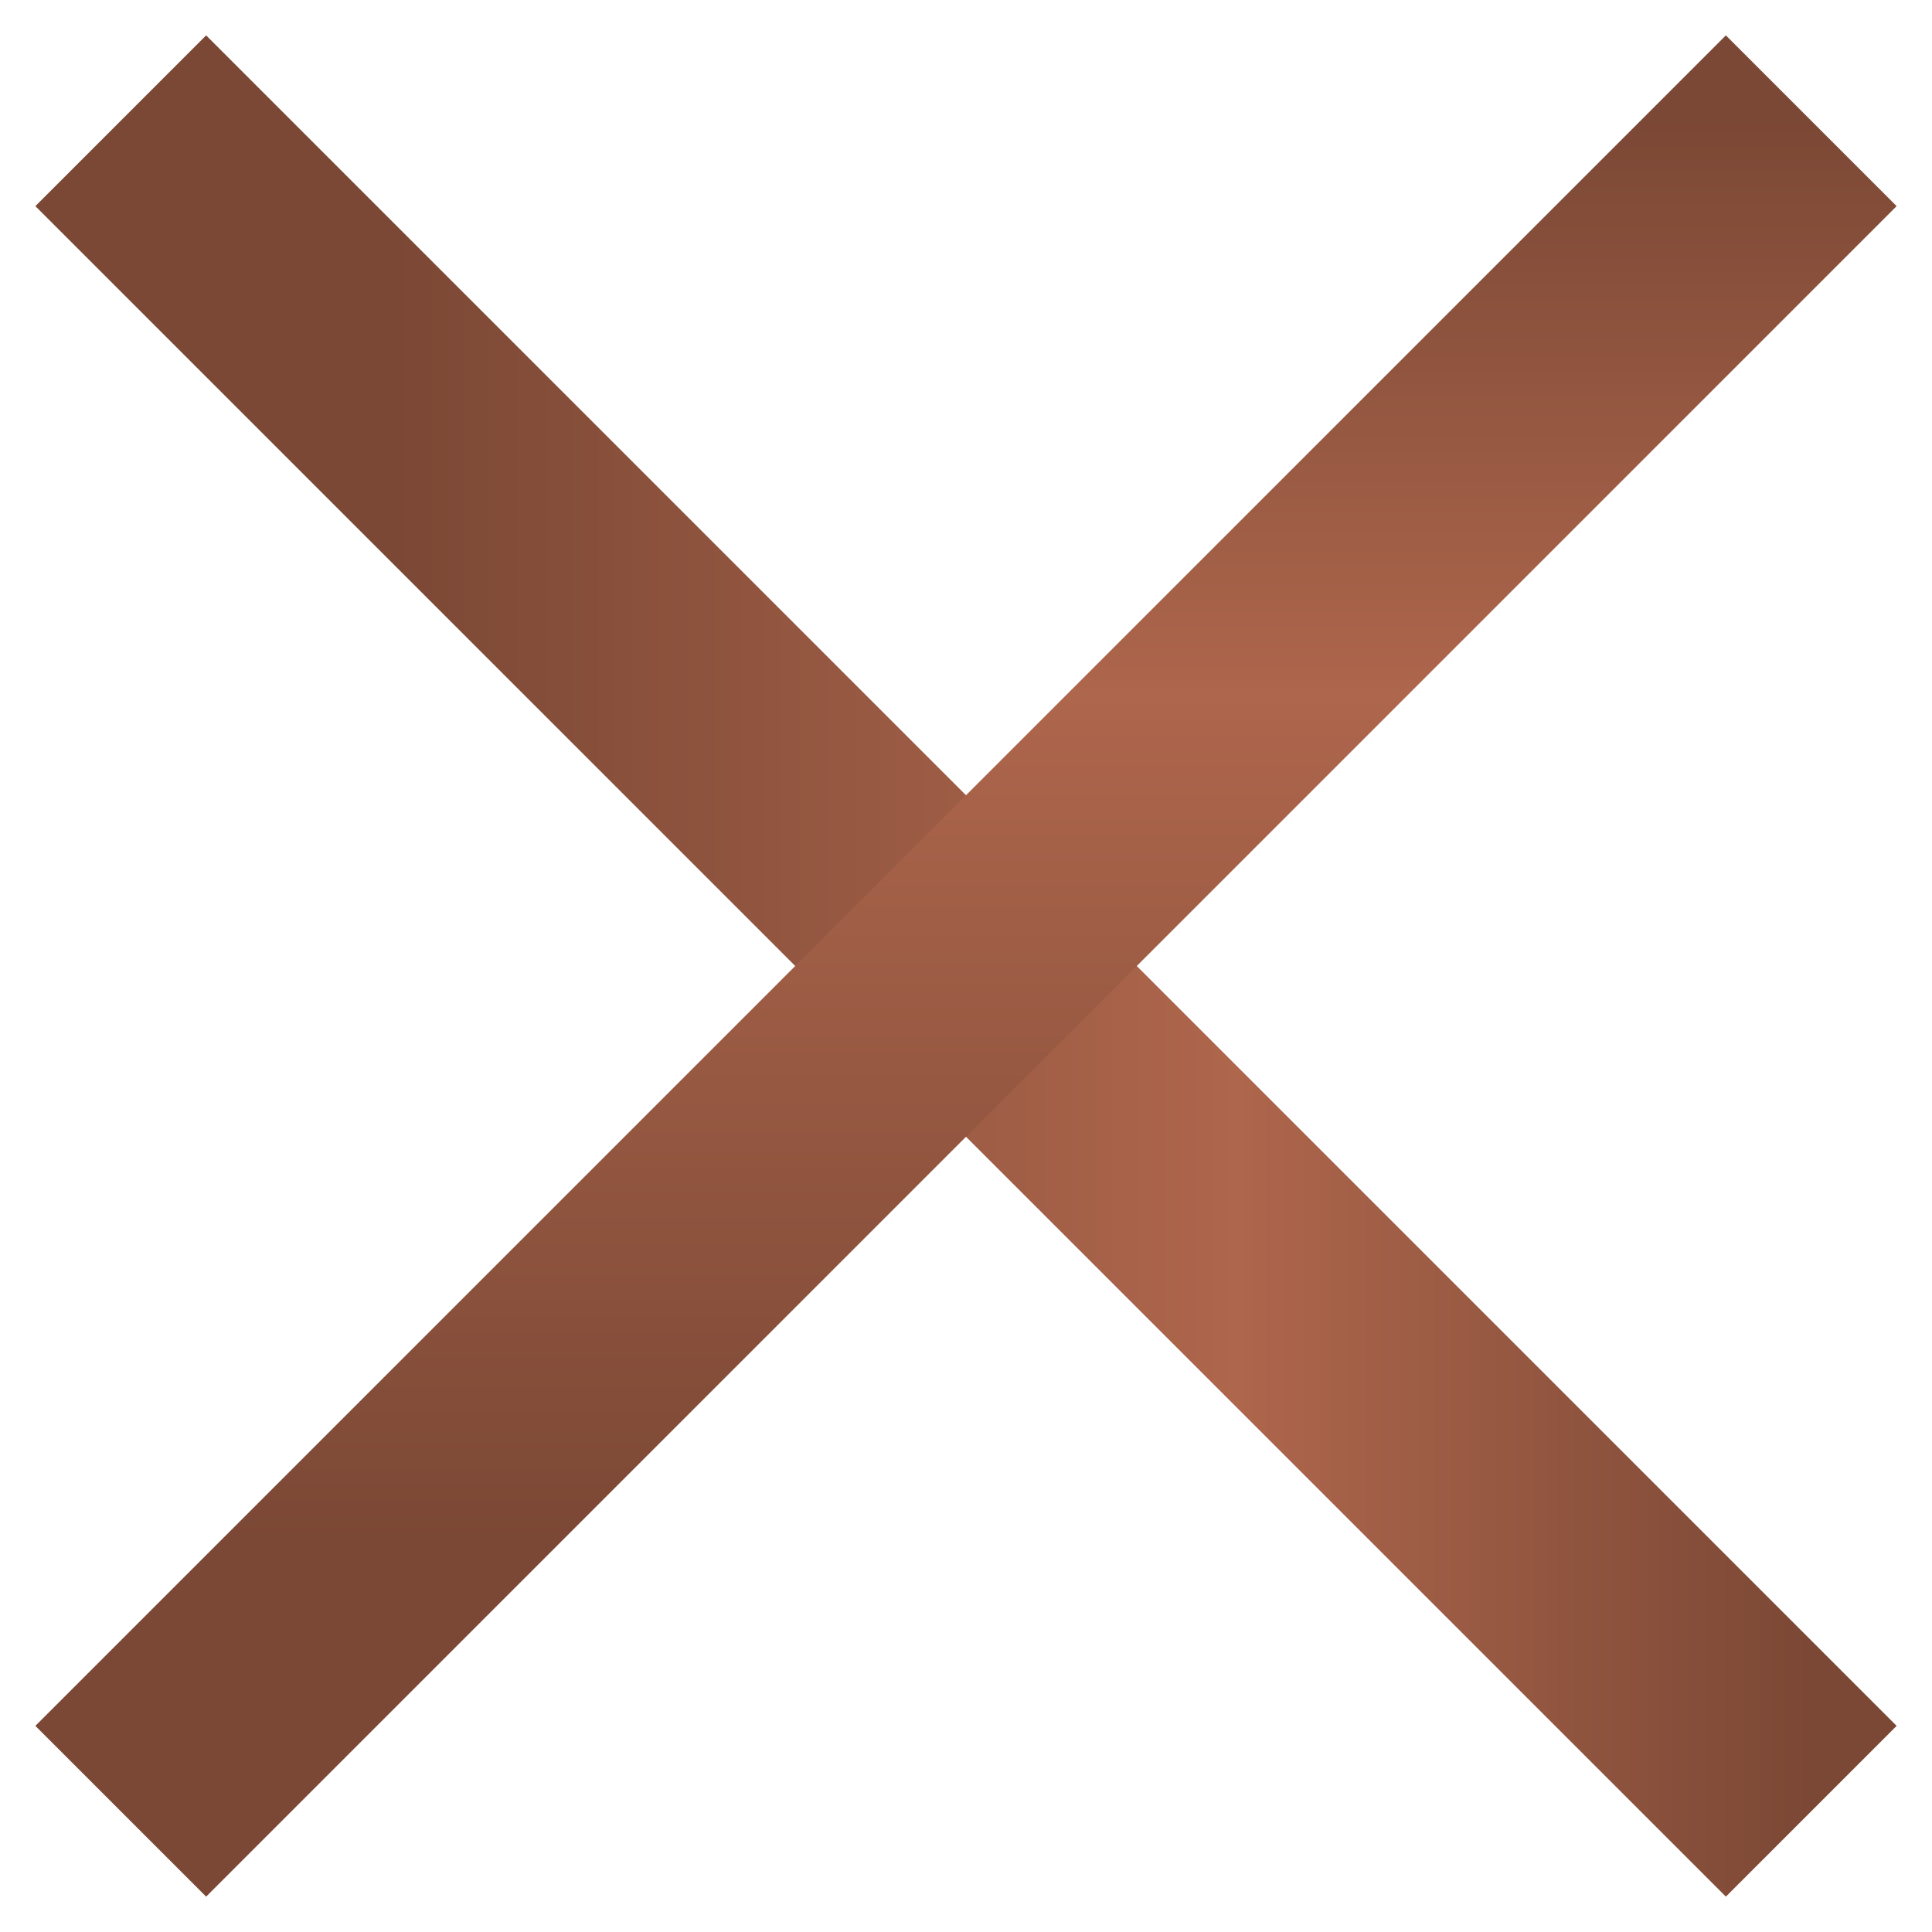
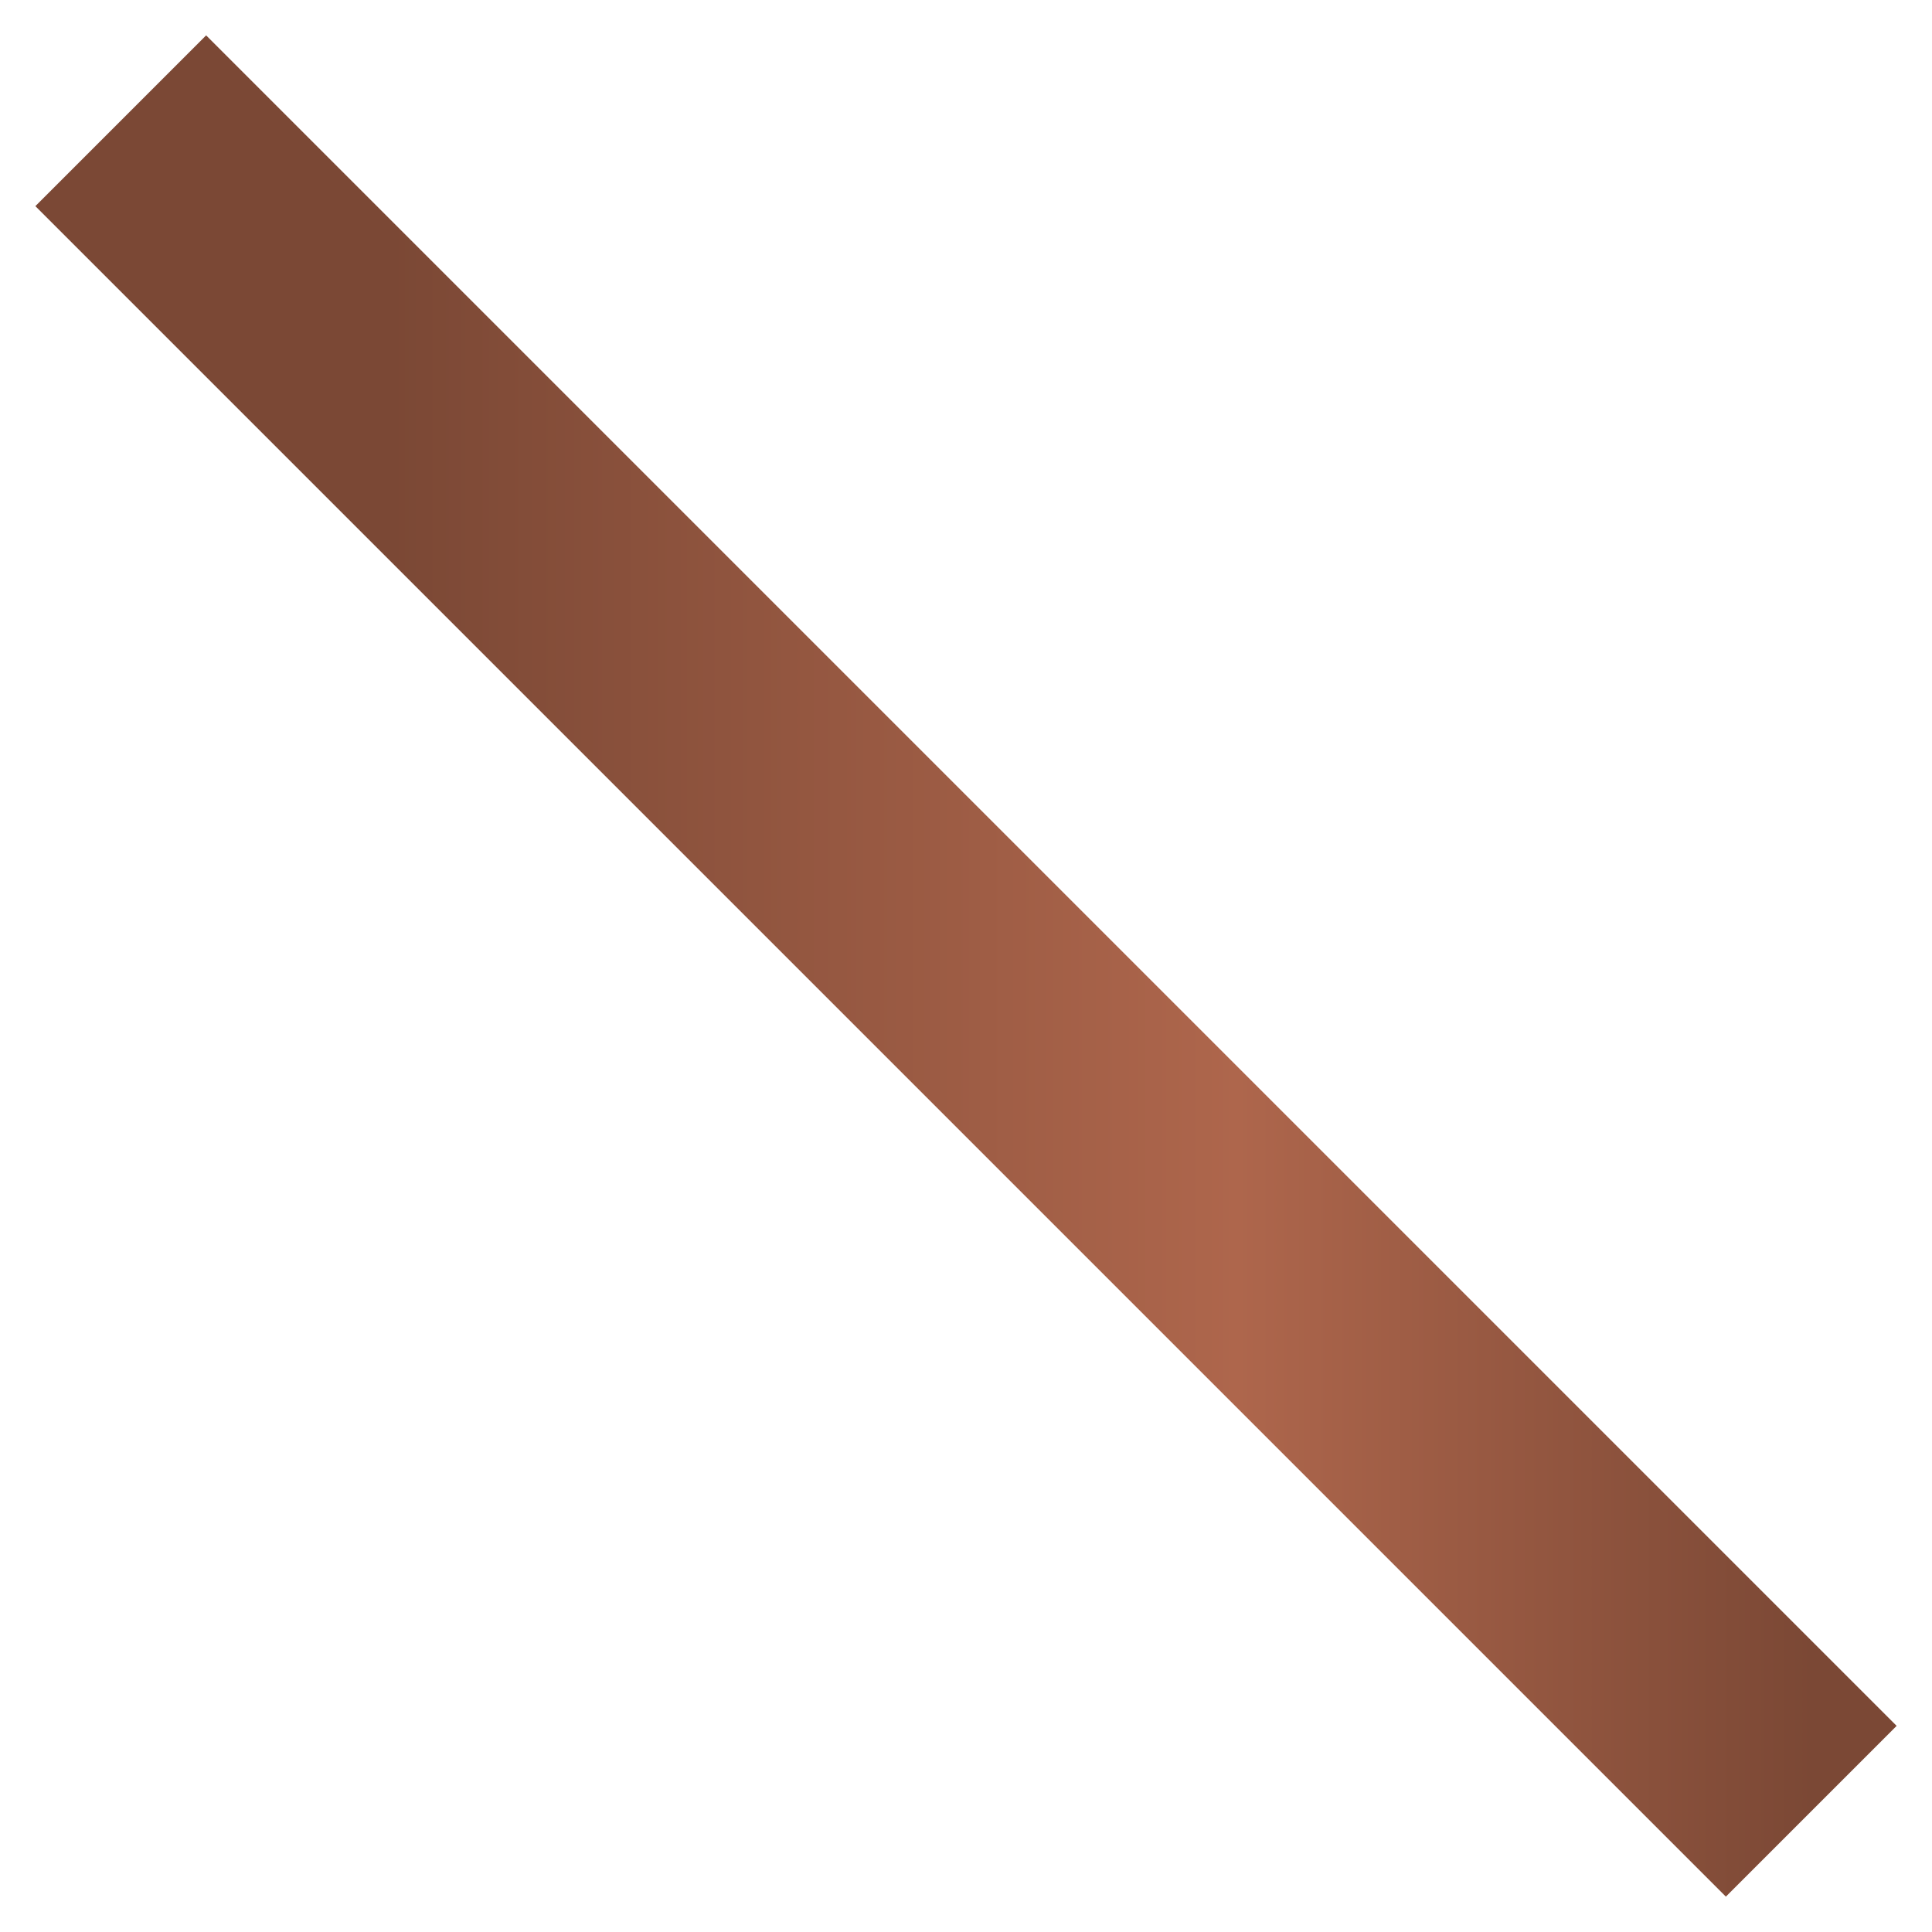
<svg xmlns="http://www.w3.org/2000/svg" width="16" height="16" viewBox="0 0 16 16" fill="none">
  <path d="M1 1L15 15" stroke="url(#paint0_linear_131_801)" stroke-width="2" />
-   <path d="M1 15L15 1" stroke="url(#paint1_linear_131_801)" stroke-width="2" />
  <defs>
    <linearGradient id="paint0_linear_131_801" x1="1" y1="8" x2="15" y2="8" gradientUnits="userSpaceOnUse">
      <stop offset="0.16" stop-color="#7B4835" />
      <stop offset="0.66" stop-color="#AE664C" />
      <stop offset="1" stop-color="#7B4835" />
    </linearGradient>
    <linearGradient id="paint1_linear_131_801" x1="8" y1="15" x2="8" y2="1" gradientUnits="userSpaceOnUse">
      <stop offset="0.16" stop-color="#7B4835" />
      <stop offset="0.66" stop-color="#AE664C" />
      <stop offset="1" stop-color="#7B4835" />
    </linearGradient>
  </defs>
</svg>